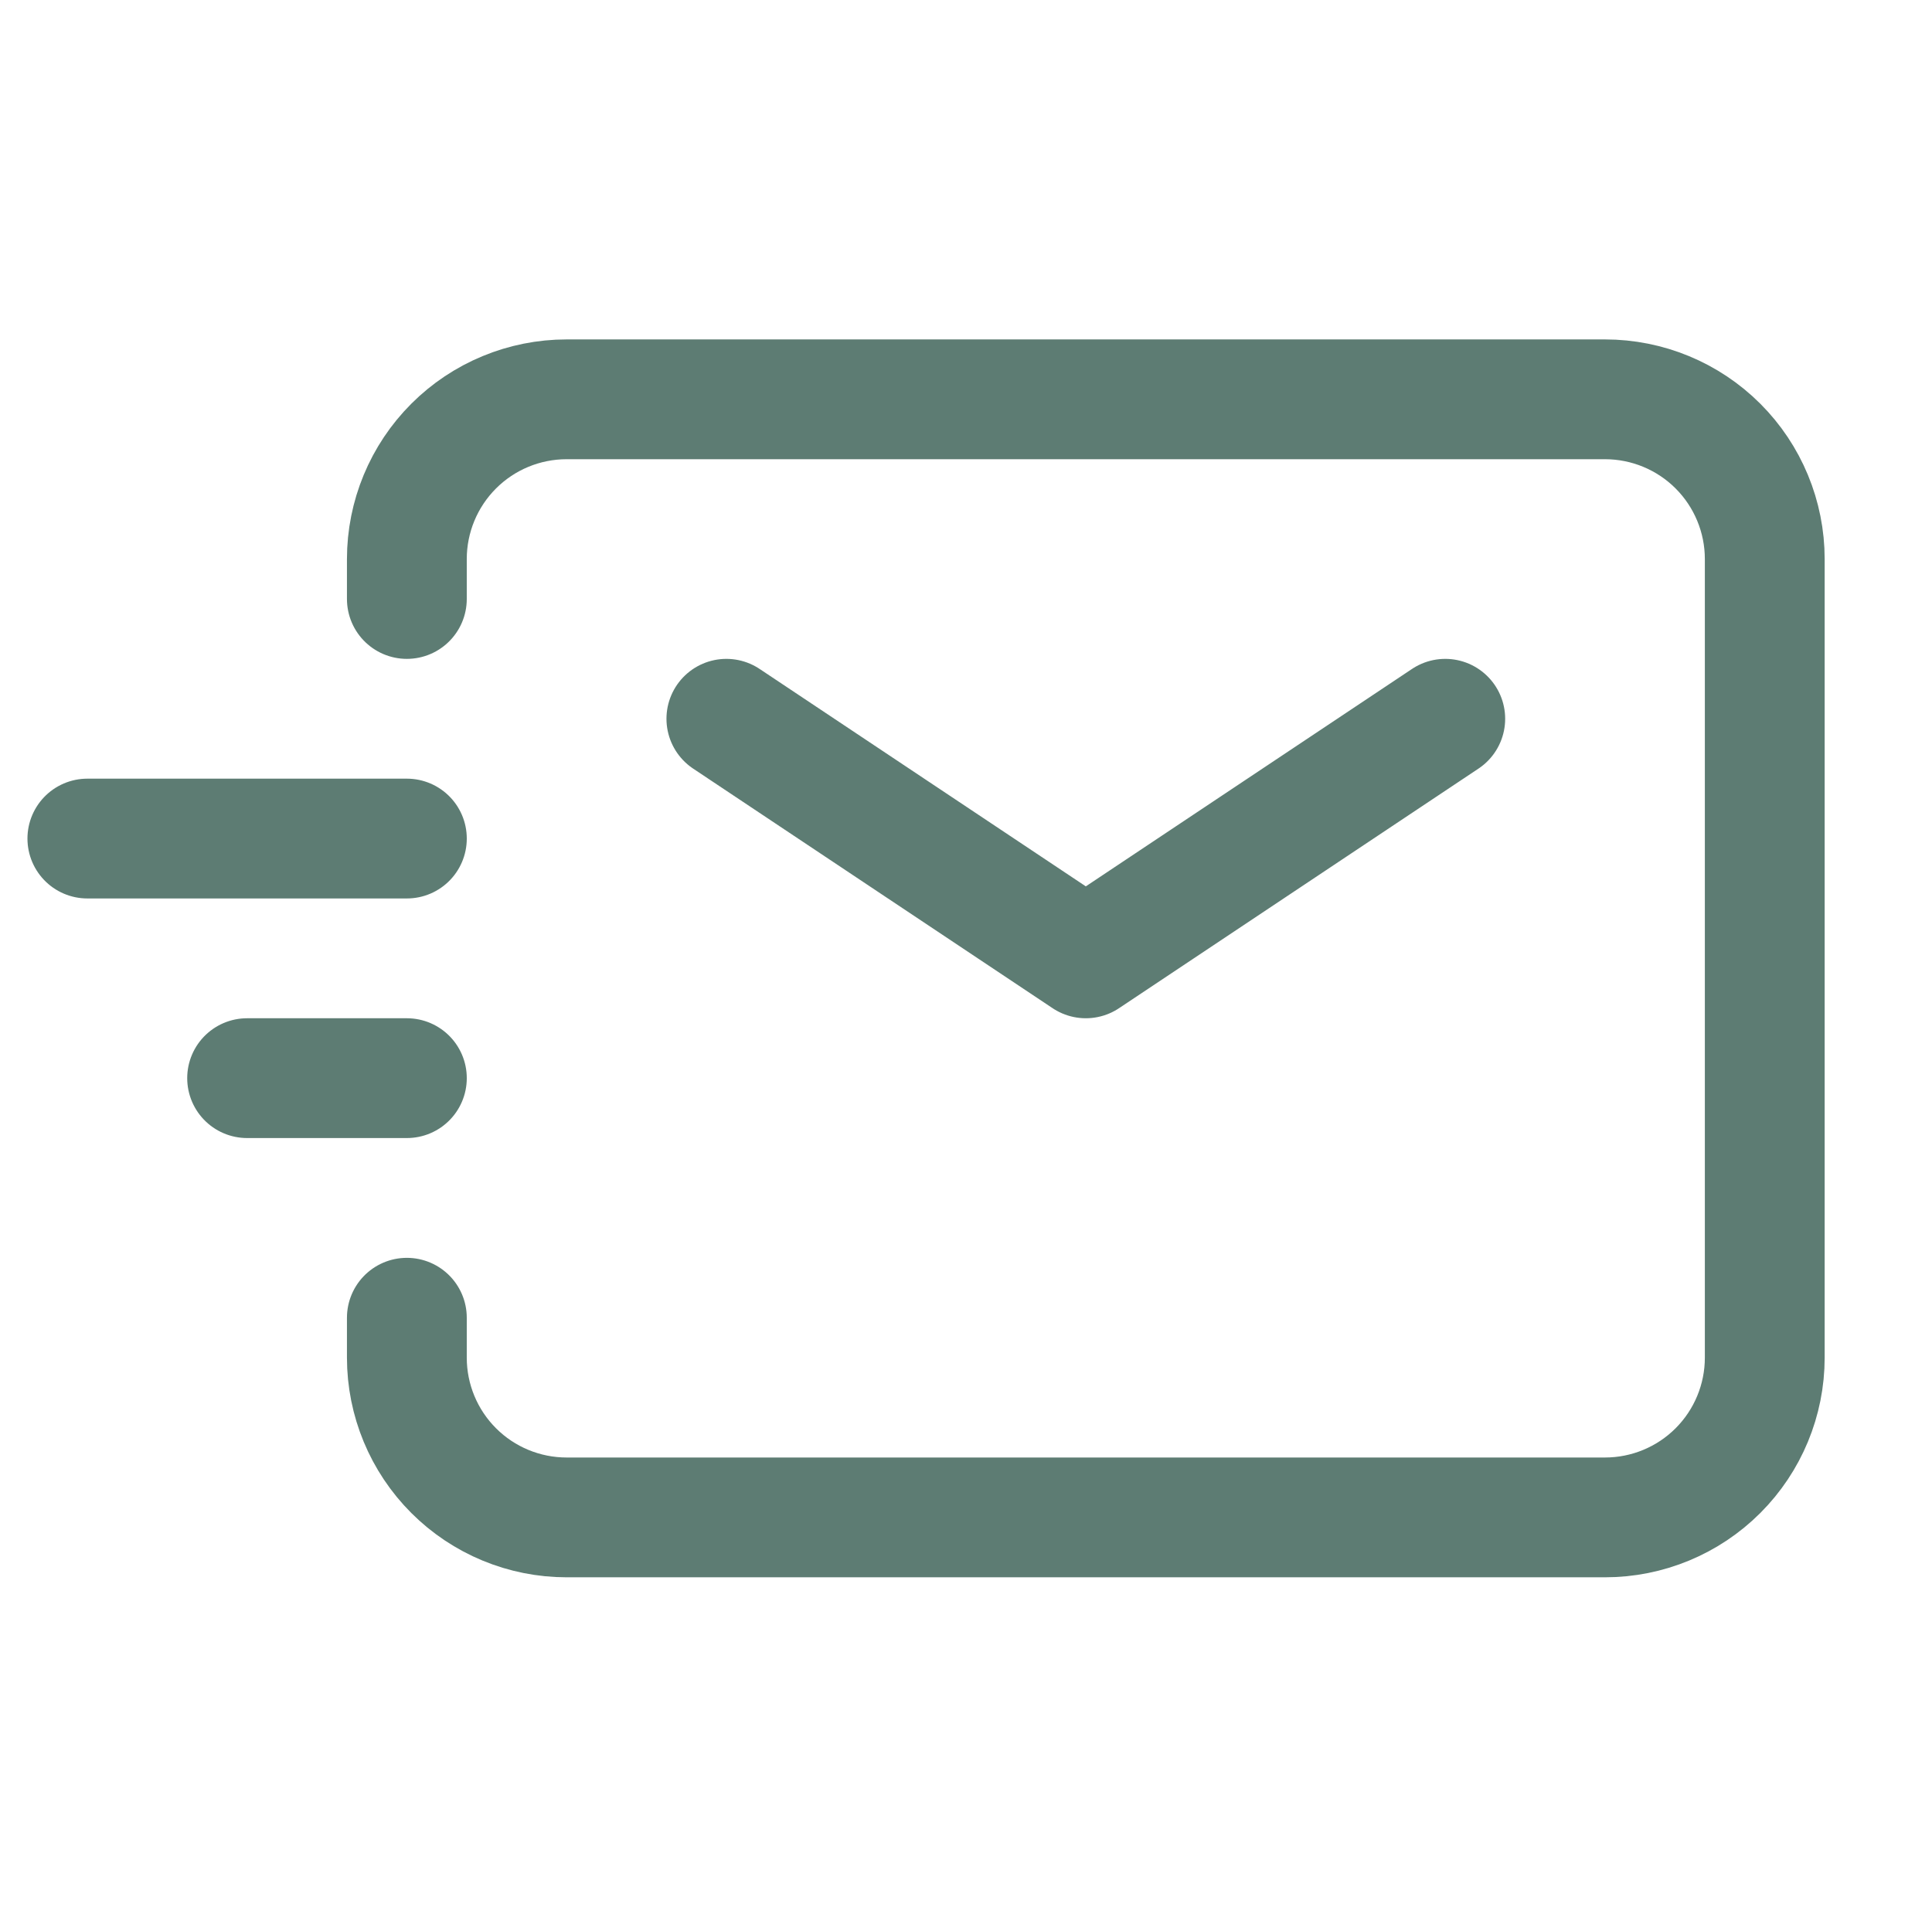
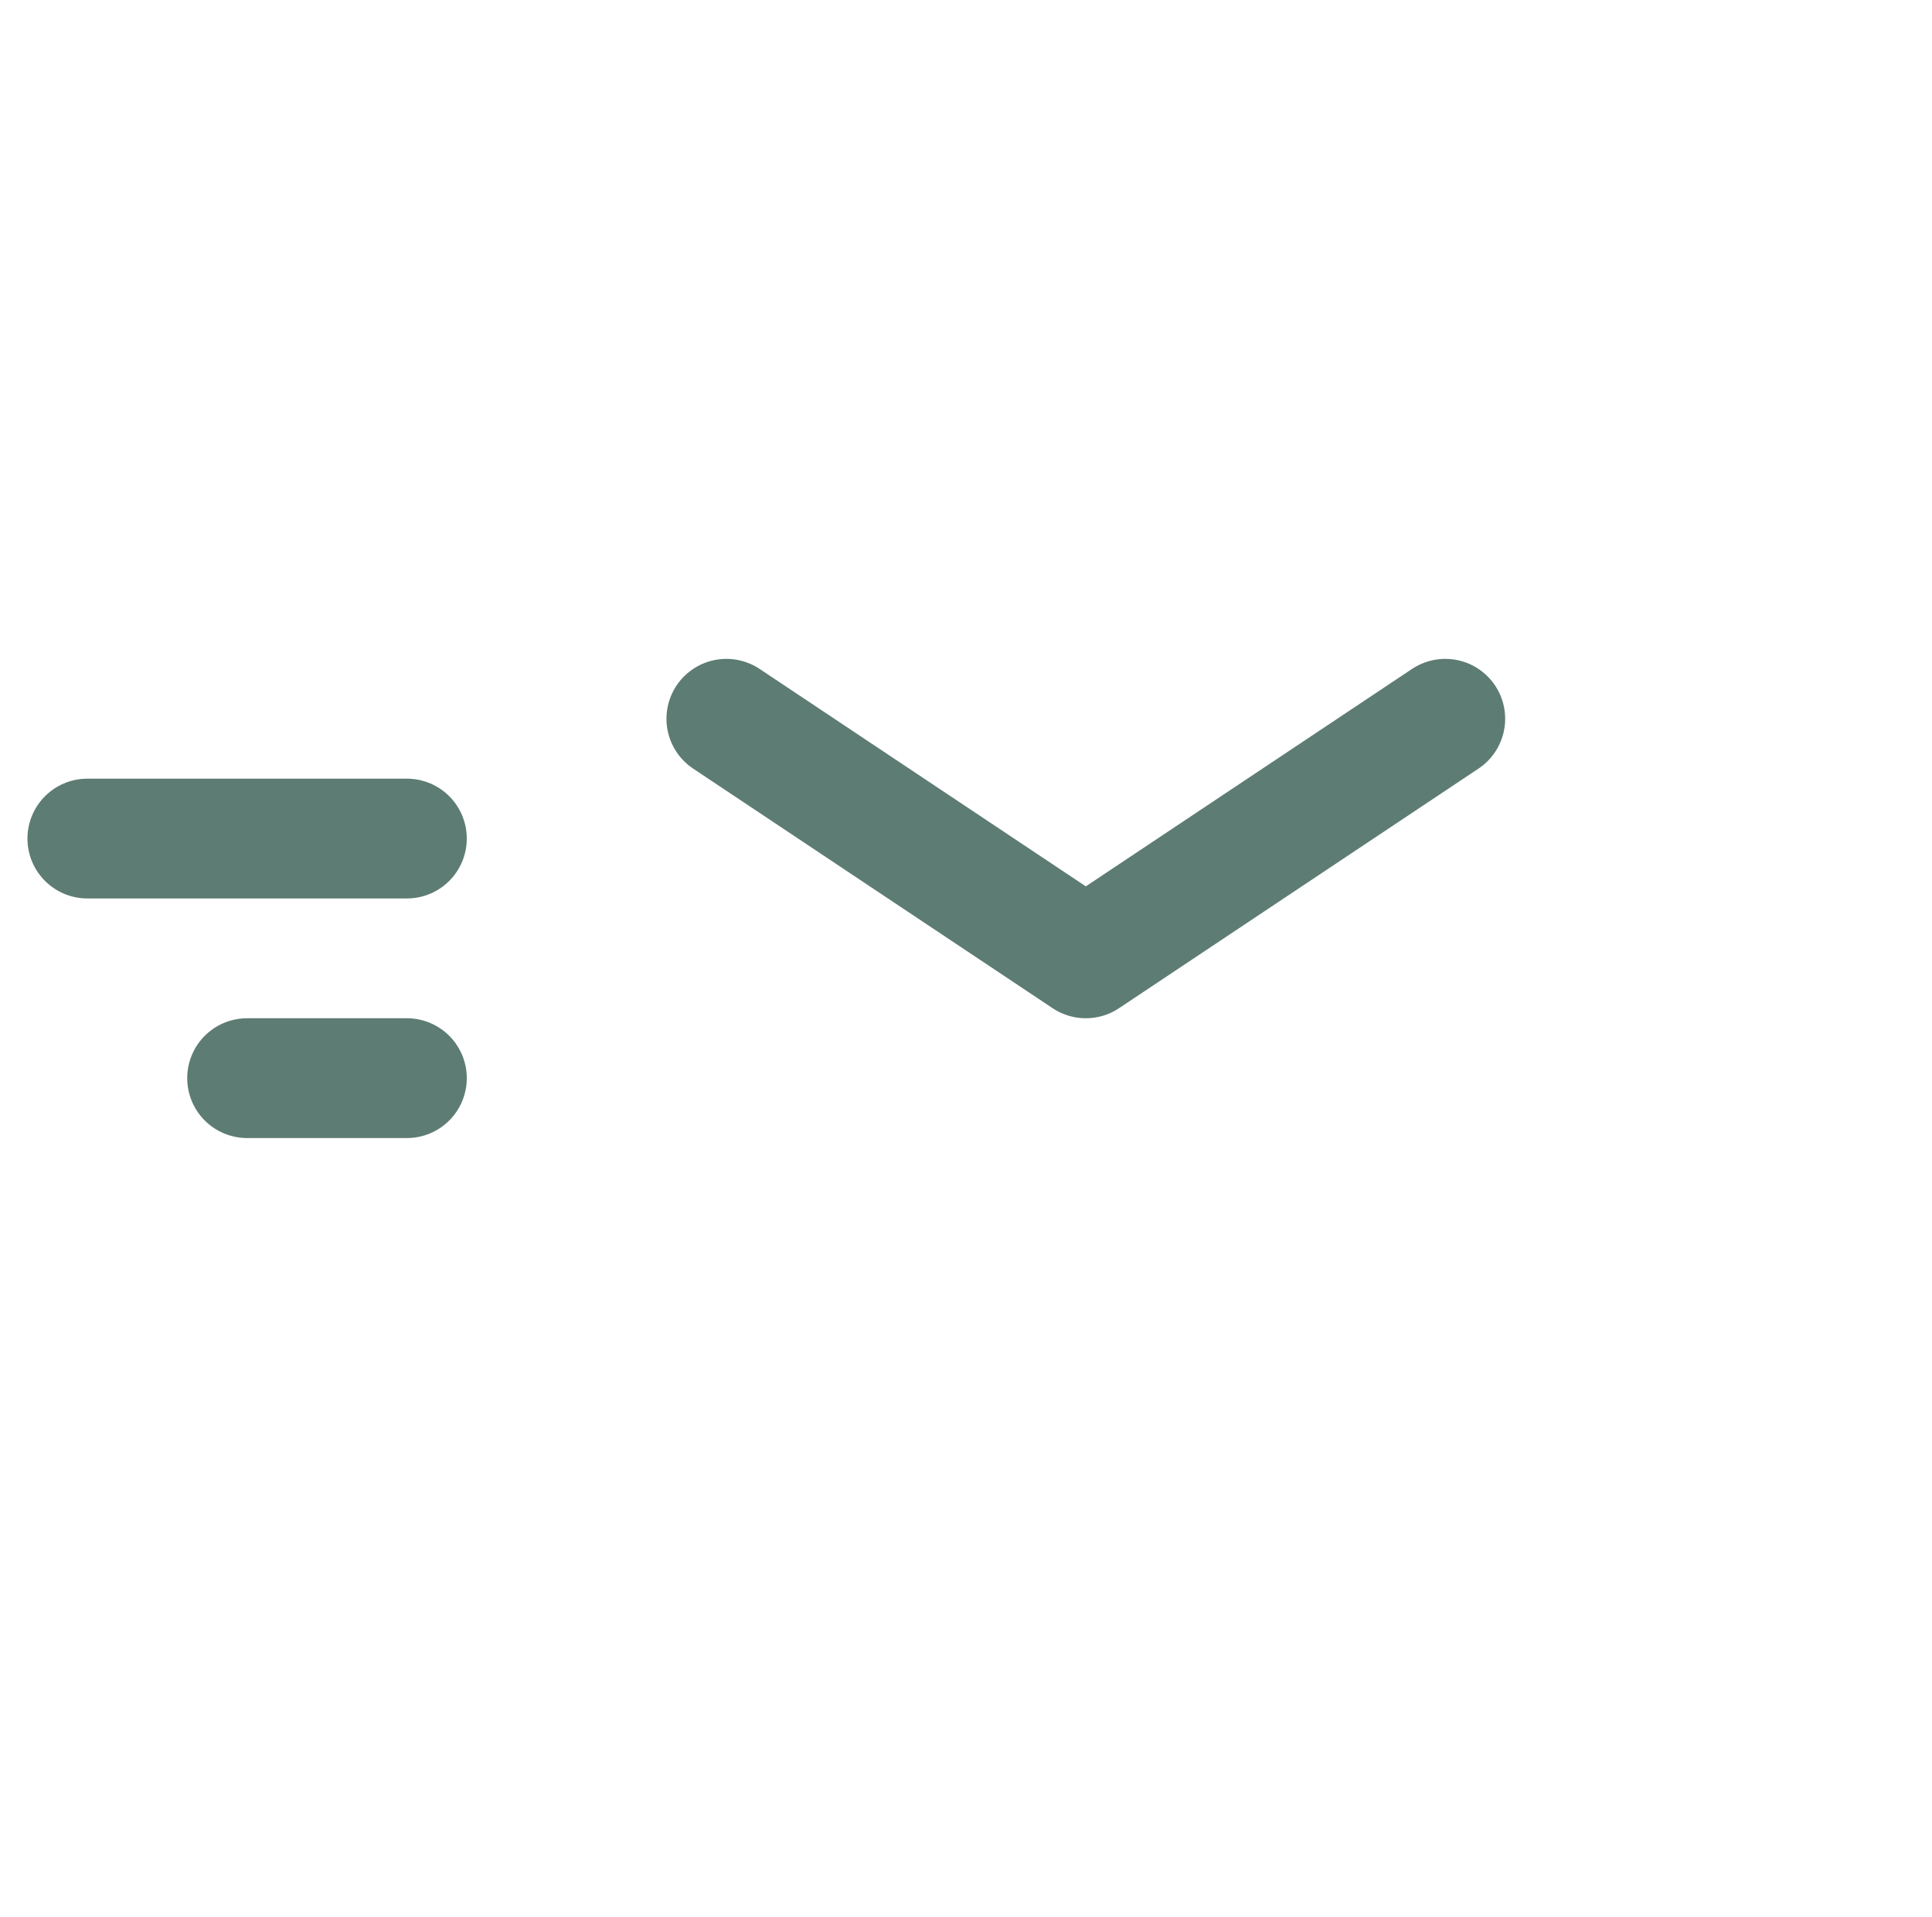
<svg xmlns="http://www.w3.org/2000/svg" width="129" height="128" viewBox="0 0 129 128" fill="none">
  <path d="M48.5 48L72.5 64L96.5 48M16.5 72H27.167M5.833 56H27.167" stroke="#5D7C73" stroke-width="8" stroke-linecap="round" stroke-linejoin="round" />
-   <path d="M27.166 40V37.334C27.166 34.505 28.29 31.792 30.291 29.791C32.291 27.791 35.004 26.667 37.833 26.667H107.167C109.995 26.667 112.709 27.791 114.709 29.791C116.709 31.792 117.833 34.505 117.833 37.334V90.667C117.833 93.496 116.709 96.209 114.709 98.21C112.709 100.21 109.995 101.334 107.167 101.334H37.833C35.004 101.334 32.291 100.21 30.291 98.21C28.29 96.209 27.166 93.496 27.166 90.667V88" stroke="#5D7C73" stroke-width="8" stroke-linecap="round" />
</svg>